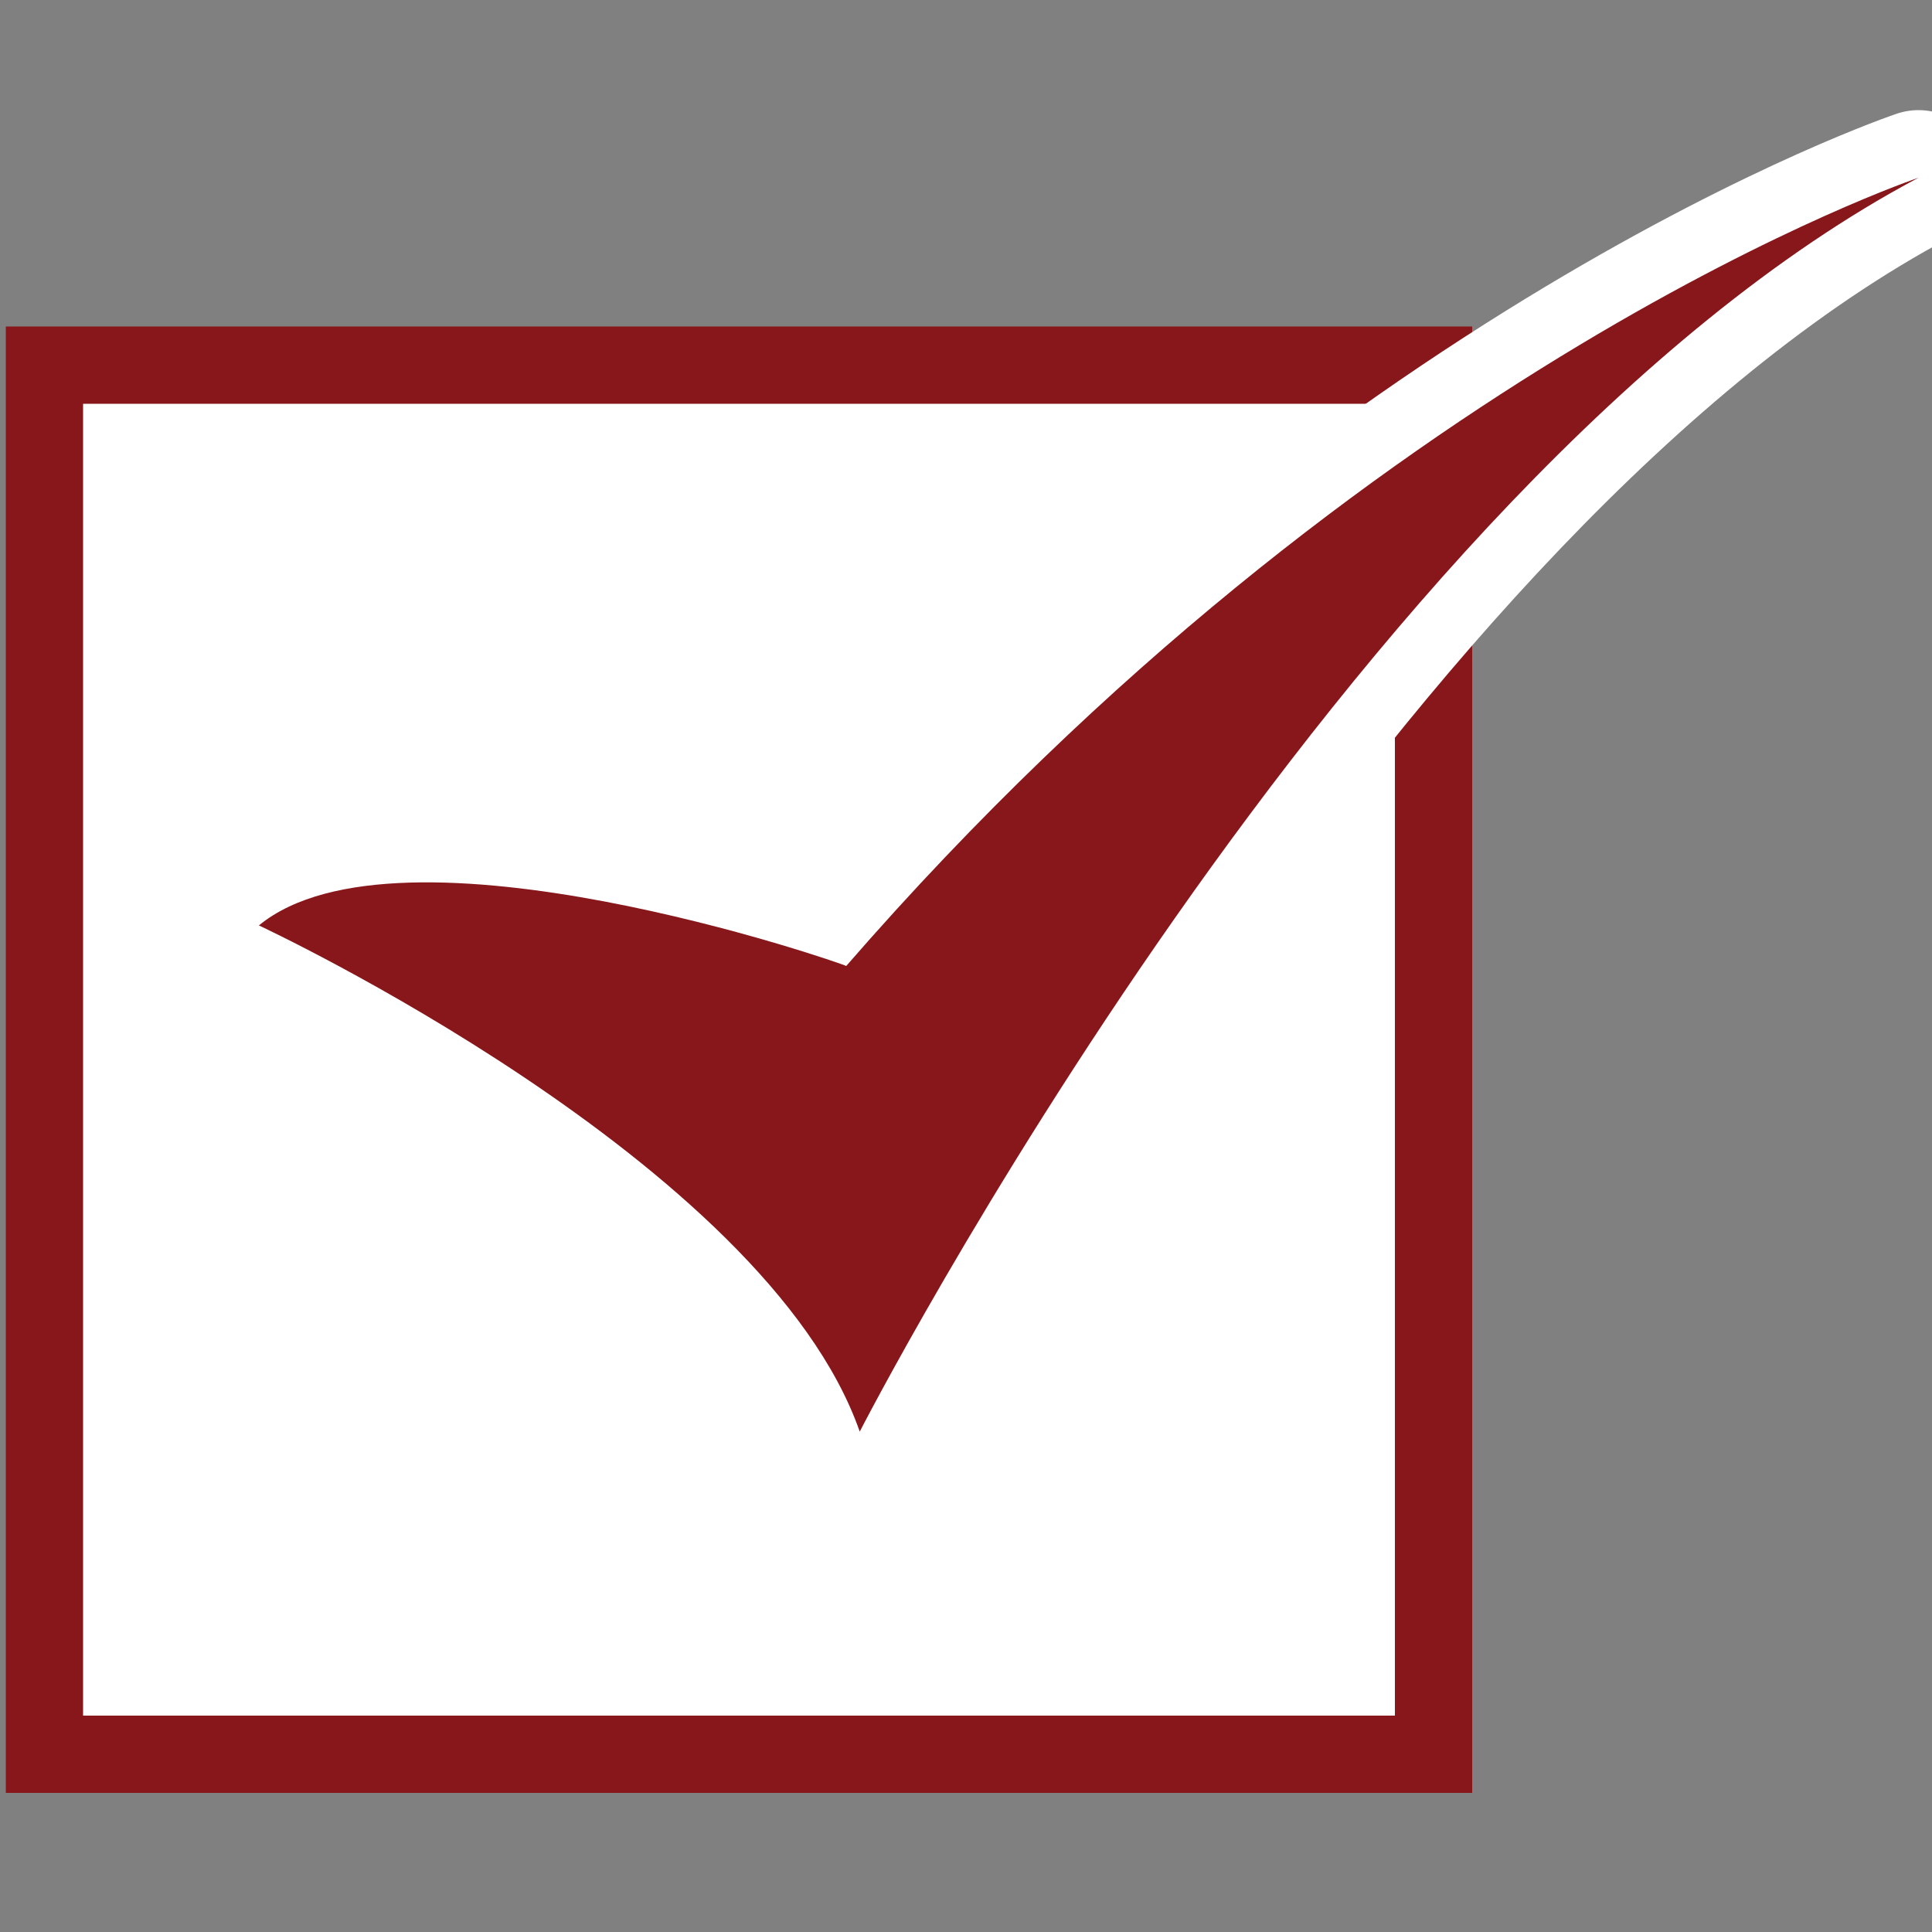
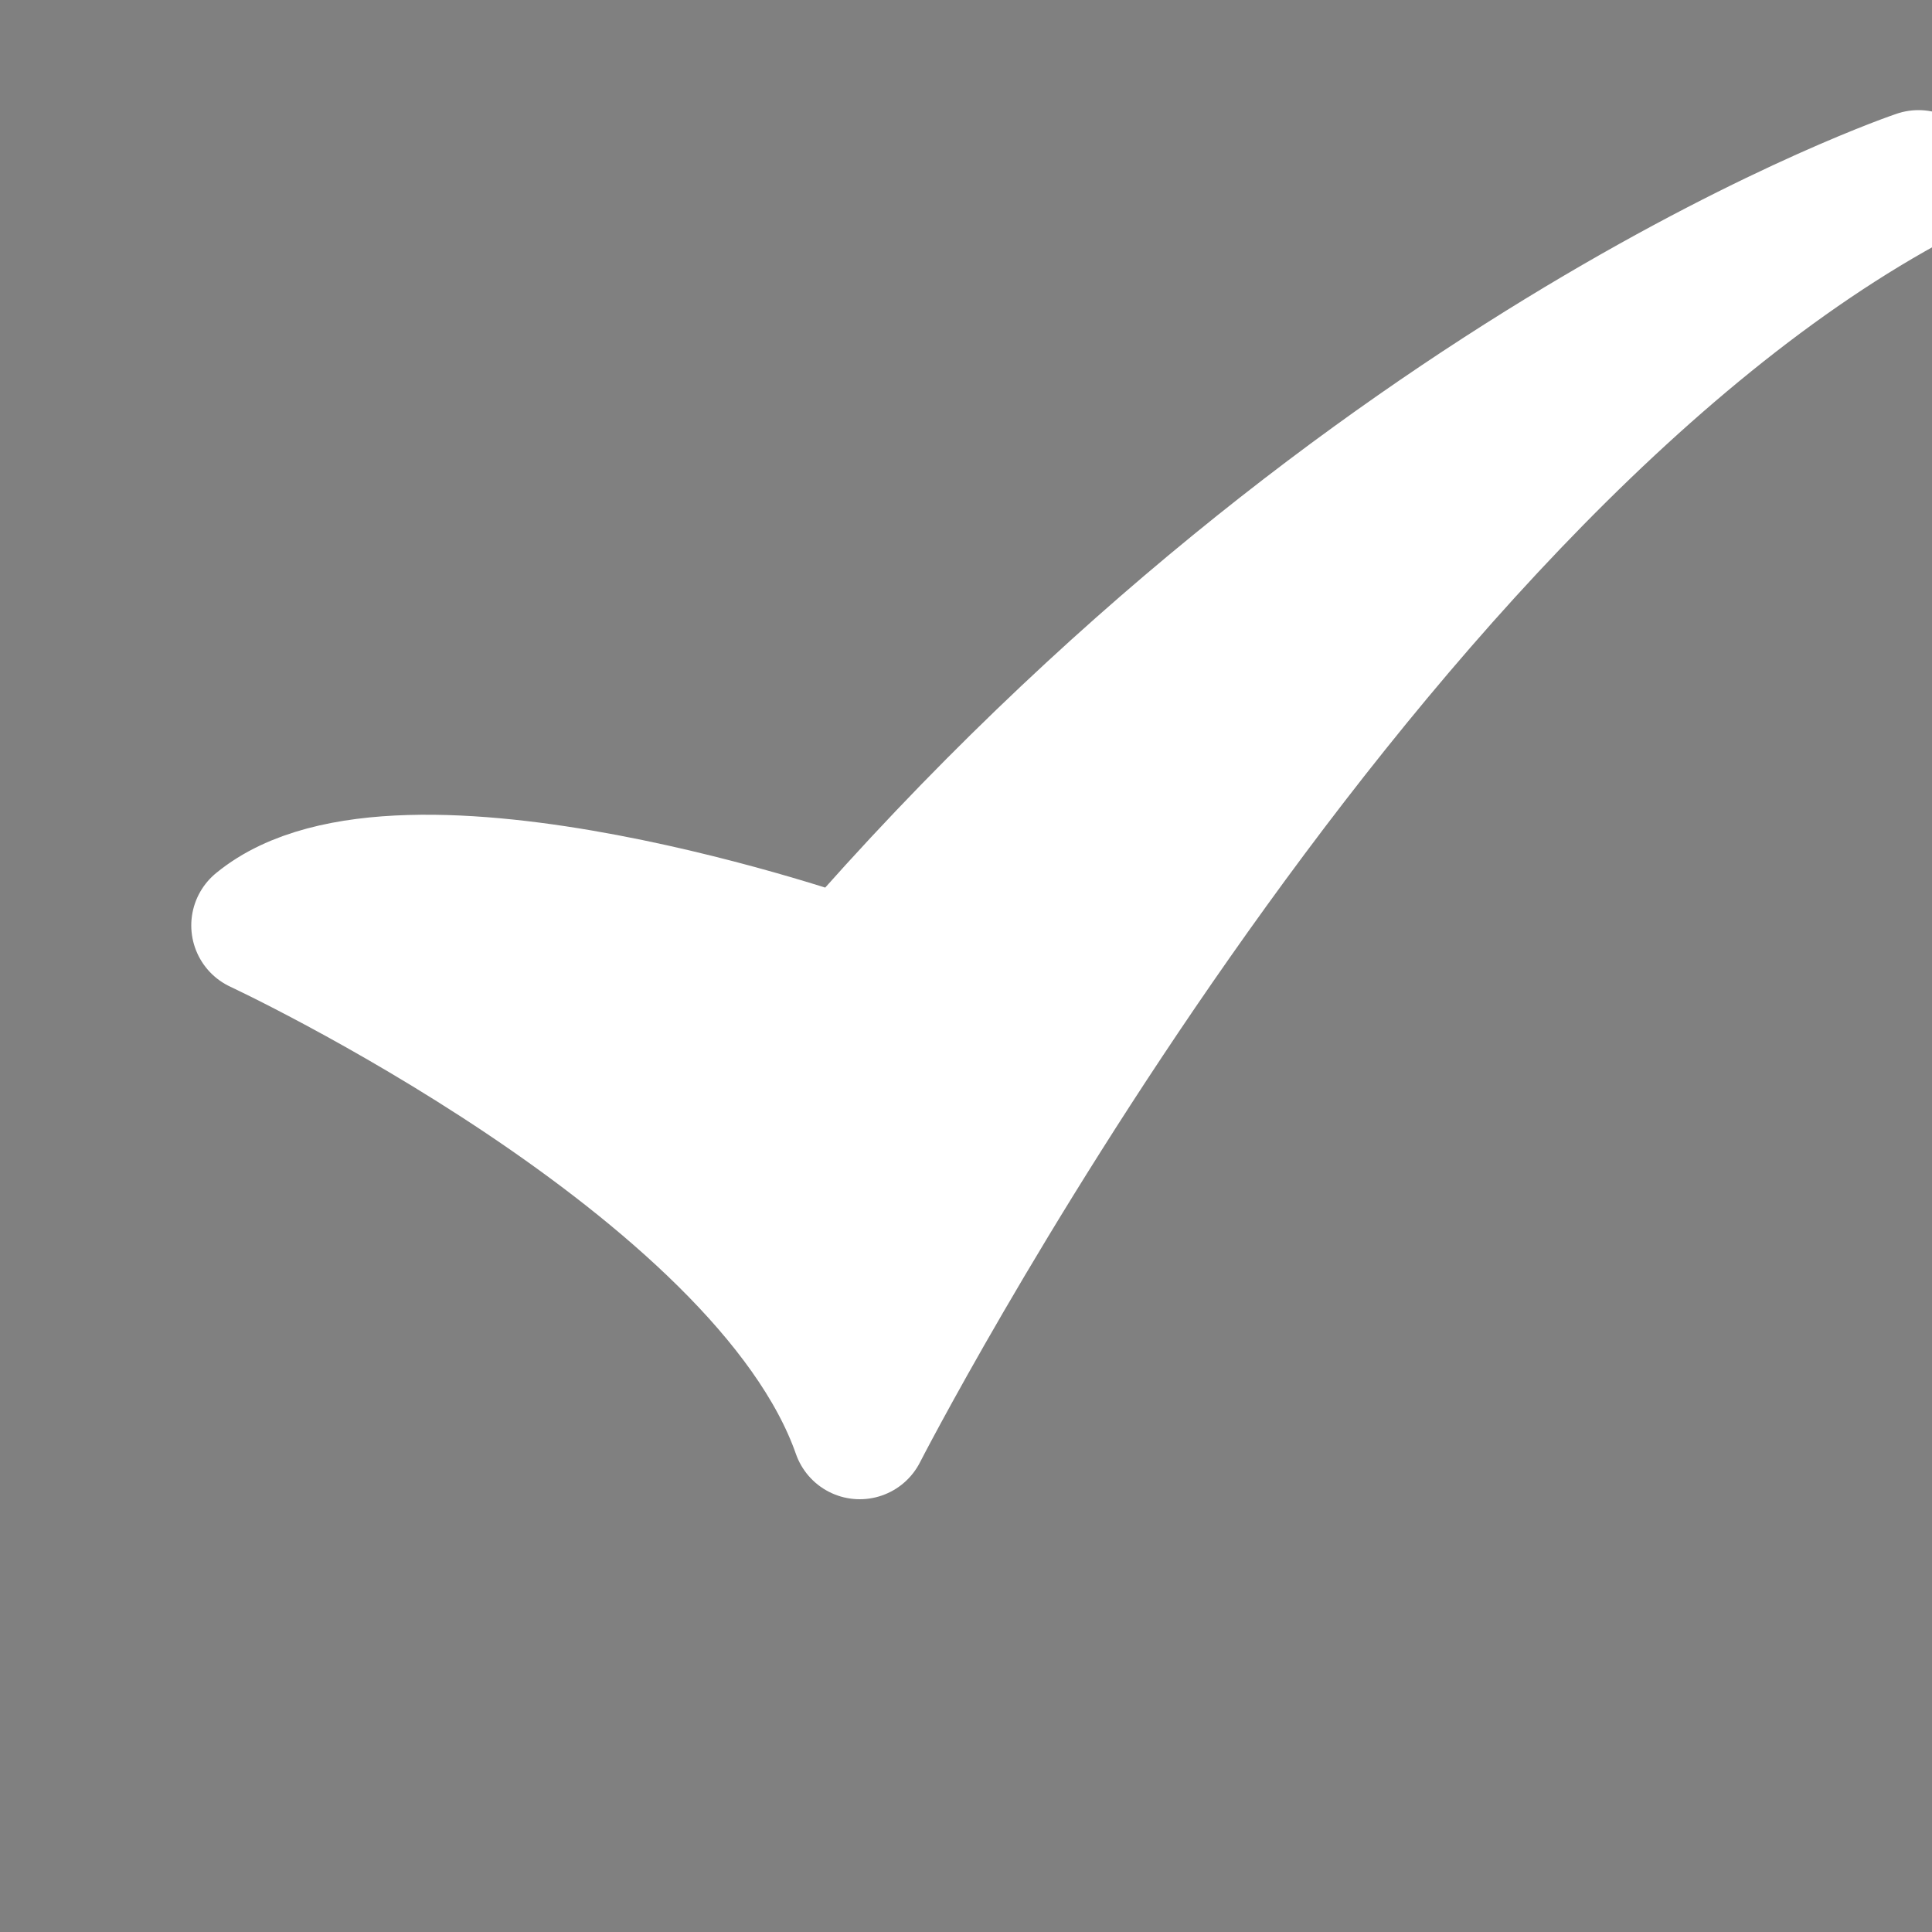
<svg xmlns="http://www.w3.org/2000/svg" version="1.1" id="Layer_1" x="0px" y="0px" viewBox="0 0 100 100" style="enable-background:new 0 0 100 100;" xml:space="preserve">
  <rect x="0" y="0" width="100" height="100" fill="#808080" stroke="none" />
  <style type="text/css">
	.st0{fill:#FFFFFF;stroke:#87171A;stroke-width:4;stroke-miterlimit:10;}
	.st1{fill:#FFFFFF;stroke:#FFFFFF;stroke-width:7;stroke-linecap:round;stroke-linejoin:round;stroke-miterlimit:10;}
	.st2{fill:#87171A;}
</style>
  <g>
-     <rect x="2.3" y="18.9" class="st0" width="71.9" height="71.9" />
-     <path class="st1" d="M13.4,47.9c0,0,26.2,12.2,31.1,26.2c0,0,25.2-49.2,54.8-64.9c0,0-28.3,9.5-55.5,40.8   C43.7,49.9,20.7,41.9,13.4,47.9z" />
-     <path class="st2" d="M13.4,47.9c0,0,26.2,12.2,31.1,26.2c0,0,25.2-49.2,54.8-64.9c0,0-28.3,9.5-55.5,40.8   C43.7,49.9,20.7,41.9,13.4,47.9z" />
+     <path class="st1" d="M13.4,47.9c0,0,26.2,12.2,31.1,26.2c0,0,25.2-49.2,54.8-64.9c0,0-28.3,9.5-55.5,40.8   C43.7,49.9,20.7,41.9,13.4,47.9" />
  </g>
  <g>
</g>
  <g>
</g>
  <g>
</g>
  <g>
</g>
  <g>
</g>
  <g>
</g>
</svg>